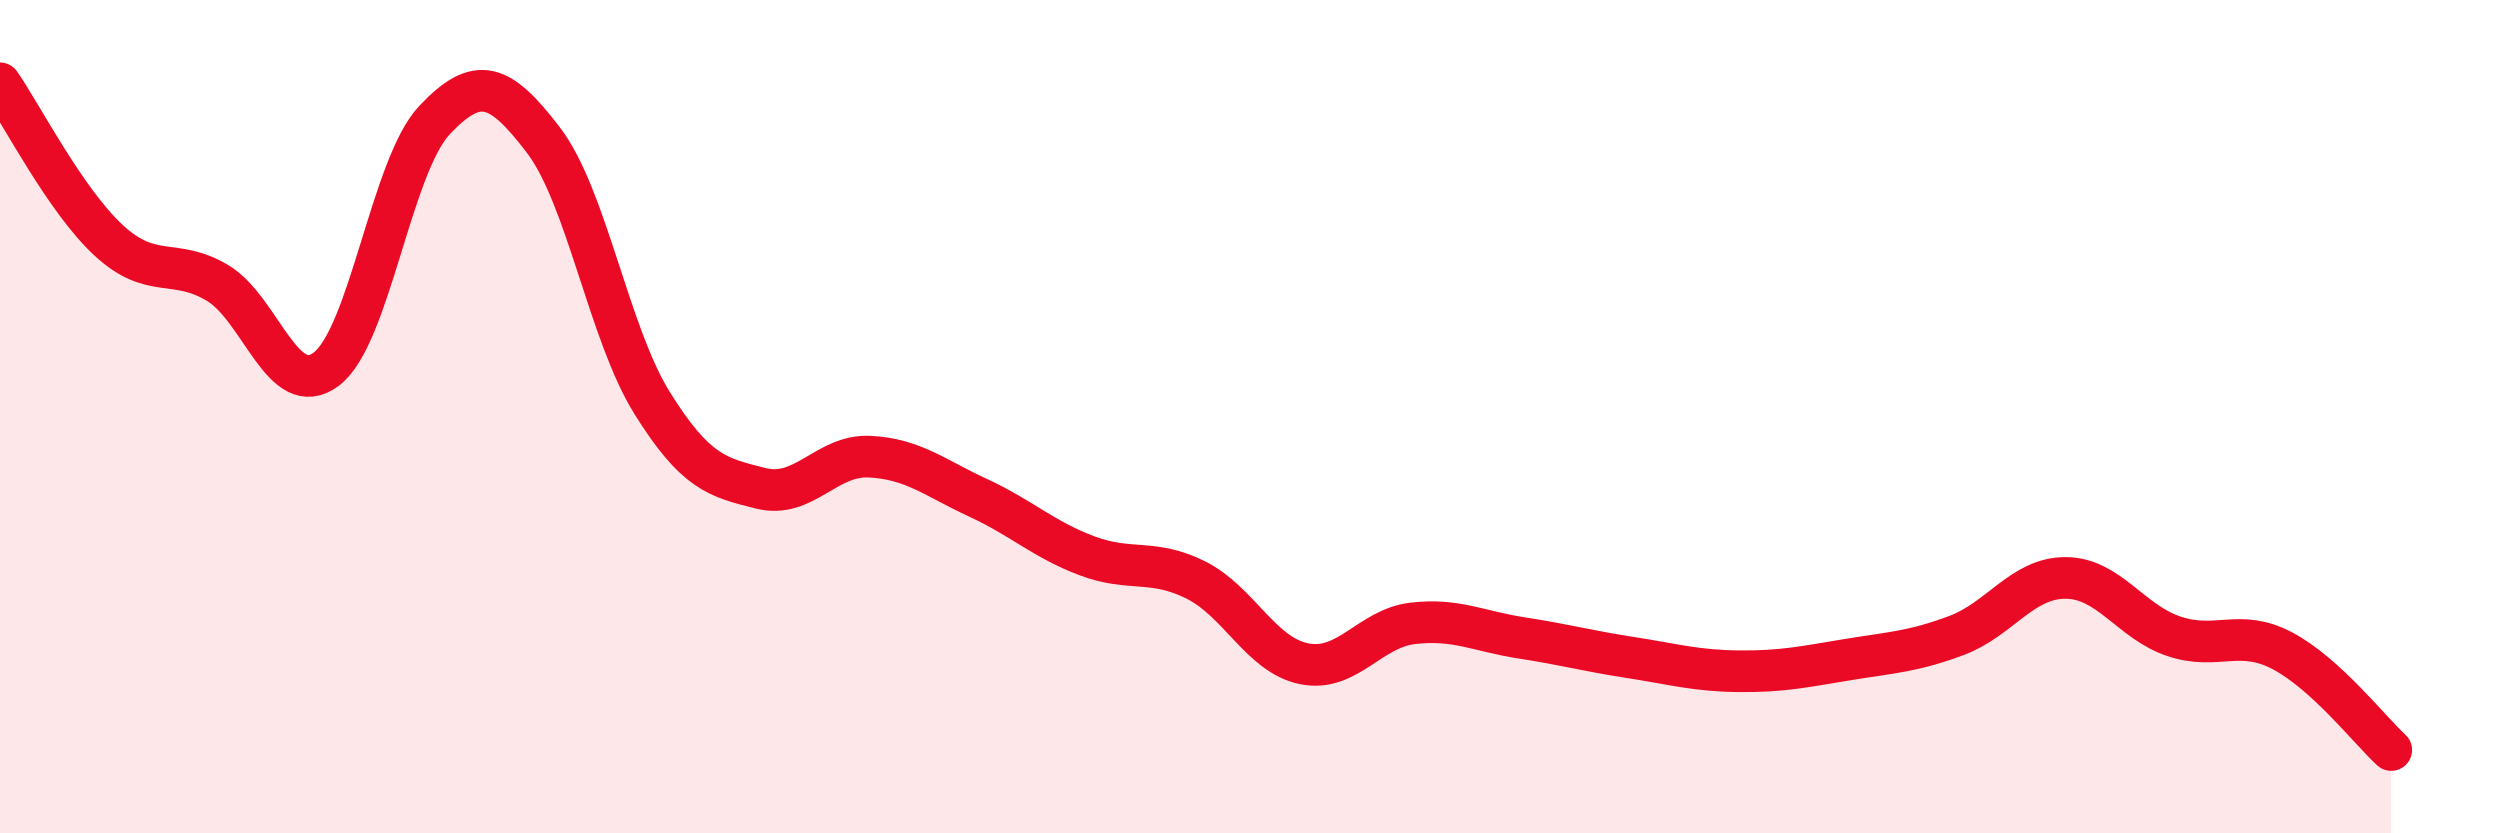
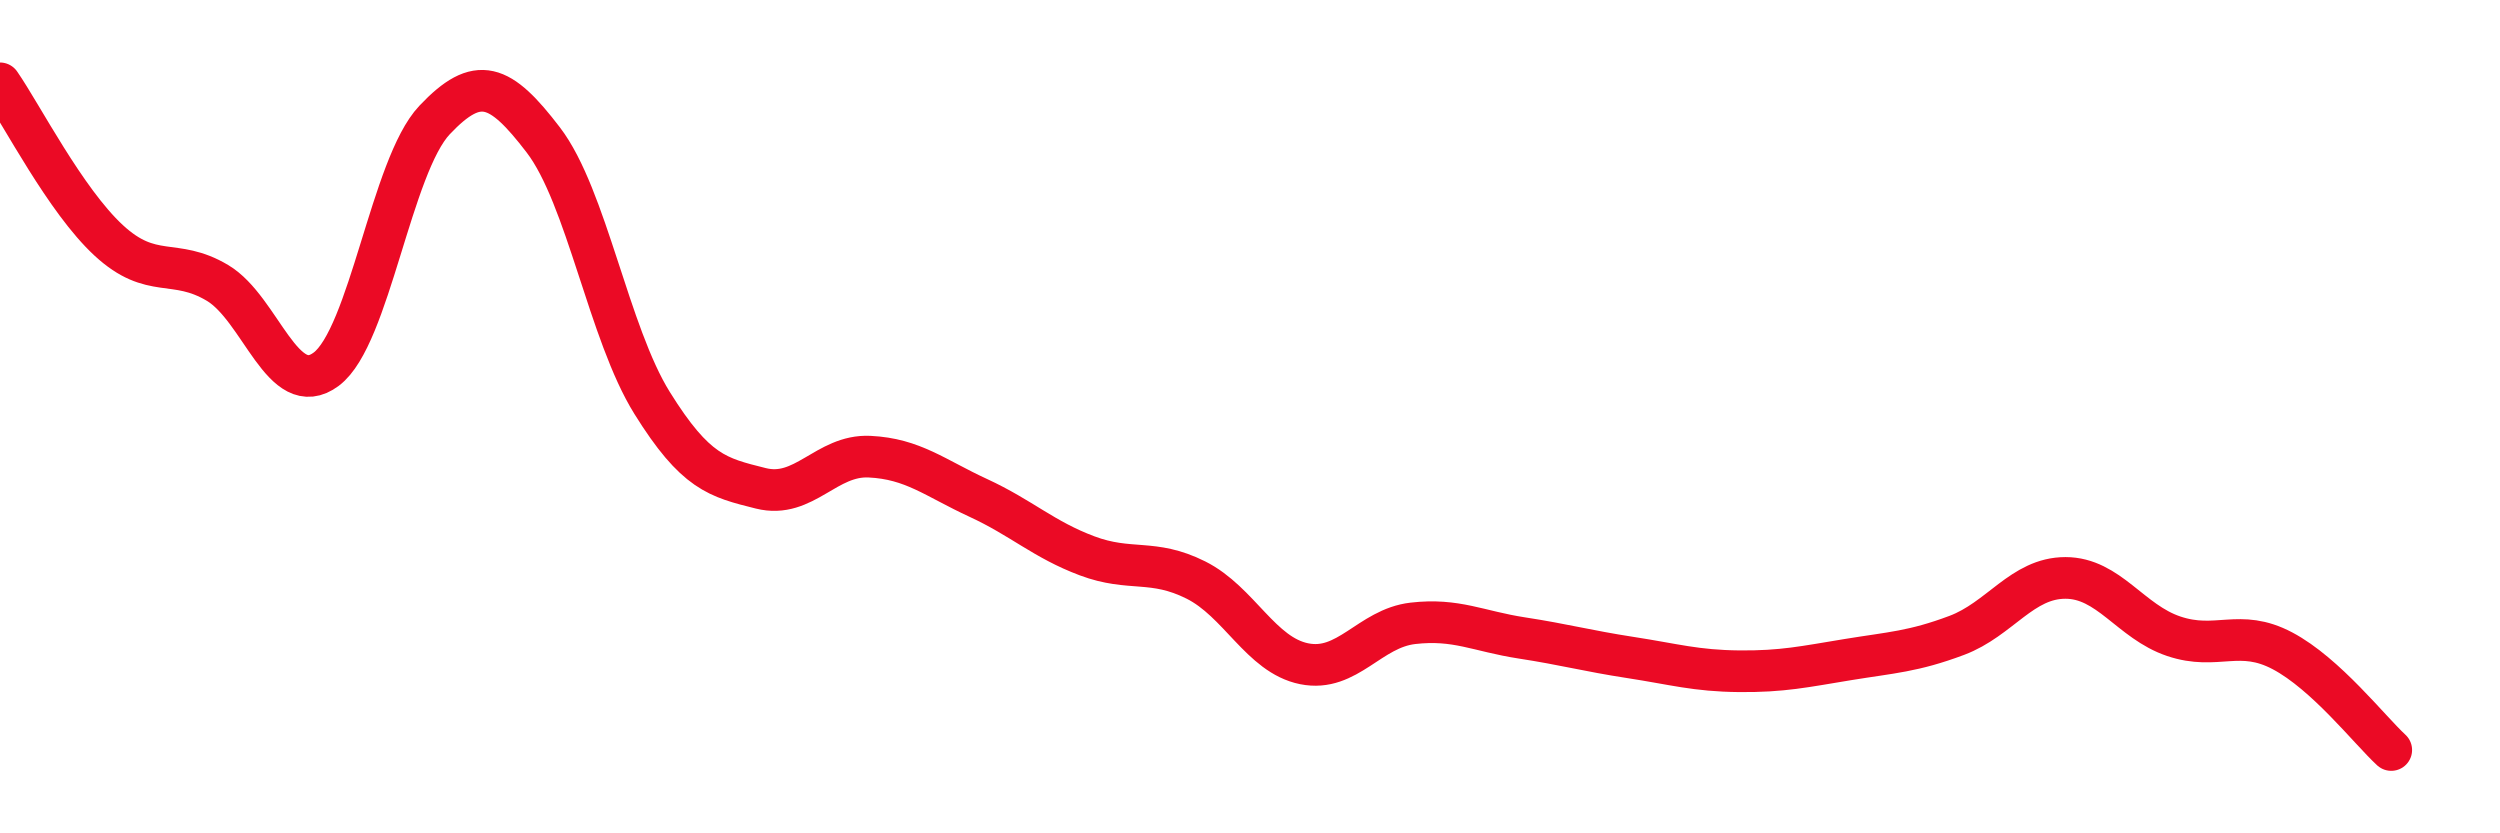
<svg xmlns="http://www.w3.org/2000/svg" width="60" height="20" viewBox="0 0 60 20">
-   <path d="M 0,2 C 0.52,2.75 1.57,4.81 2.61,5.77 C 3.65,6.73 4.18,6.17 5.22,6.79 C 6.26,7.41 6.79,9.64 7.83,8.86 C 8.87,8.08 9.39,3.98 10.43,2.88 C 11.47,1.78 12,2 13.04,3.36 C 14.08,4.72 14.61,8 15.65,9.67 C 16.69,11.34 17.22,11.46 18.26,11.72 C 19.3,11.98 19.83,10.91 20.87,10.96 C 21.91,11.01 22.44,11.47 23.48,11.95 C 24.52,12.43 25.05,12.95 26.09,13.34 C 27.13,13.73 27.66,13.4 28.7,13.92 C 29.74,14.44 30.26,15.72 31.3,15.93 C 32.34,16.14 32.87,15.08 33.91,14.96 C 34.95,14.84 35.48,15.15 36.52,15.31 C 37.56,15.47 38.09,15.62 39.13,15.78 C 40.17,15.94 40.7,16.1 41.74,16.11 C 42.78,16.12 43.31,16 44.35,15.83 C 45.39,15.66 45.92,15.64 46.96,15.25 C 48,14.86 48.53,13.87 49.57,13.87 C 50.61,13.87 51.13,14.92 52.17,15.27 C 53.21,15.62 53.74,15.07 54.78,15.62 C 55.82,16.17 56.87,17.52 57.39,18L57.39 20L0 20Z" fill="#EB0A25" opacity="0.1" stroke-linecap="round" stroke-linejoin="round" />
  <path d="M 0,2 C 0.52,2.75 1.57,4.81 2.61,5.77 C 3.65,6.73 4.18,6.17 5.22,6.79 C 6.26,7.41 6.79,9.64 7.83,8.86 C 8.87,8.08 9.39,3.98 10.43,2.88 C 11.47,1.78 12,2 13.04,3.36 C 14.08,4.72 14.61,8 15.65,9.67 C 16.69,11.34 17.22,11.46 18.26,11.72 C 19.3,11.98 19.83,10.91 20.87,10.96 C 21.91,11.01 22.44,11.47 23.48,11.95 C 24.52,12.43 25.05,12.95 26.09,13.34 C 27.13,13.73 27.66,13.4 28.7,13.92 C 29.74,14.44 30.26,15.72 31.3,15.93 C 32.34,16.14 32.87,15.08 33.91,14.96 C 34.95,14.84 35.48,15.15 36.52,15.31 C 37.56,15.47 38.09,15.62 39.13,15.78 C 40.17,15.94 40.7,16.1 41.74,16.11 C 42.78,16.12 43.31,16 44.35,15.83 C 45.39,15.66 45.92,15.64 46.96,15.25 C 48,14.86 48.53,13.87 49.57,13.87 C 50.61,13.87 51.13,14.92 52.17,15.27 C 53.21,15.62 53.74,15.07 54.78,15.62 C 55.82,16.17 56.87,17.52 57.39,18" stroke="#EB0A25" stroke-width="1" fill="none" stroke-linecap="round" stroke-linejoin="round" />
</svg>